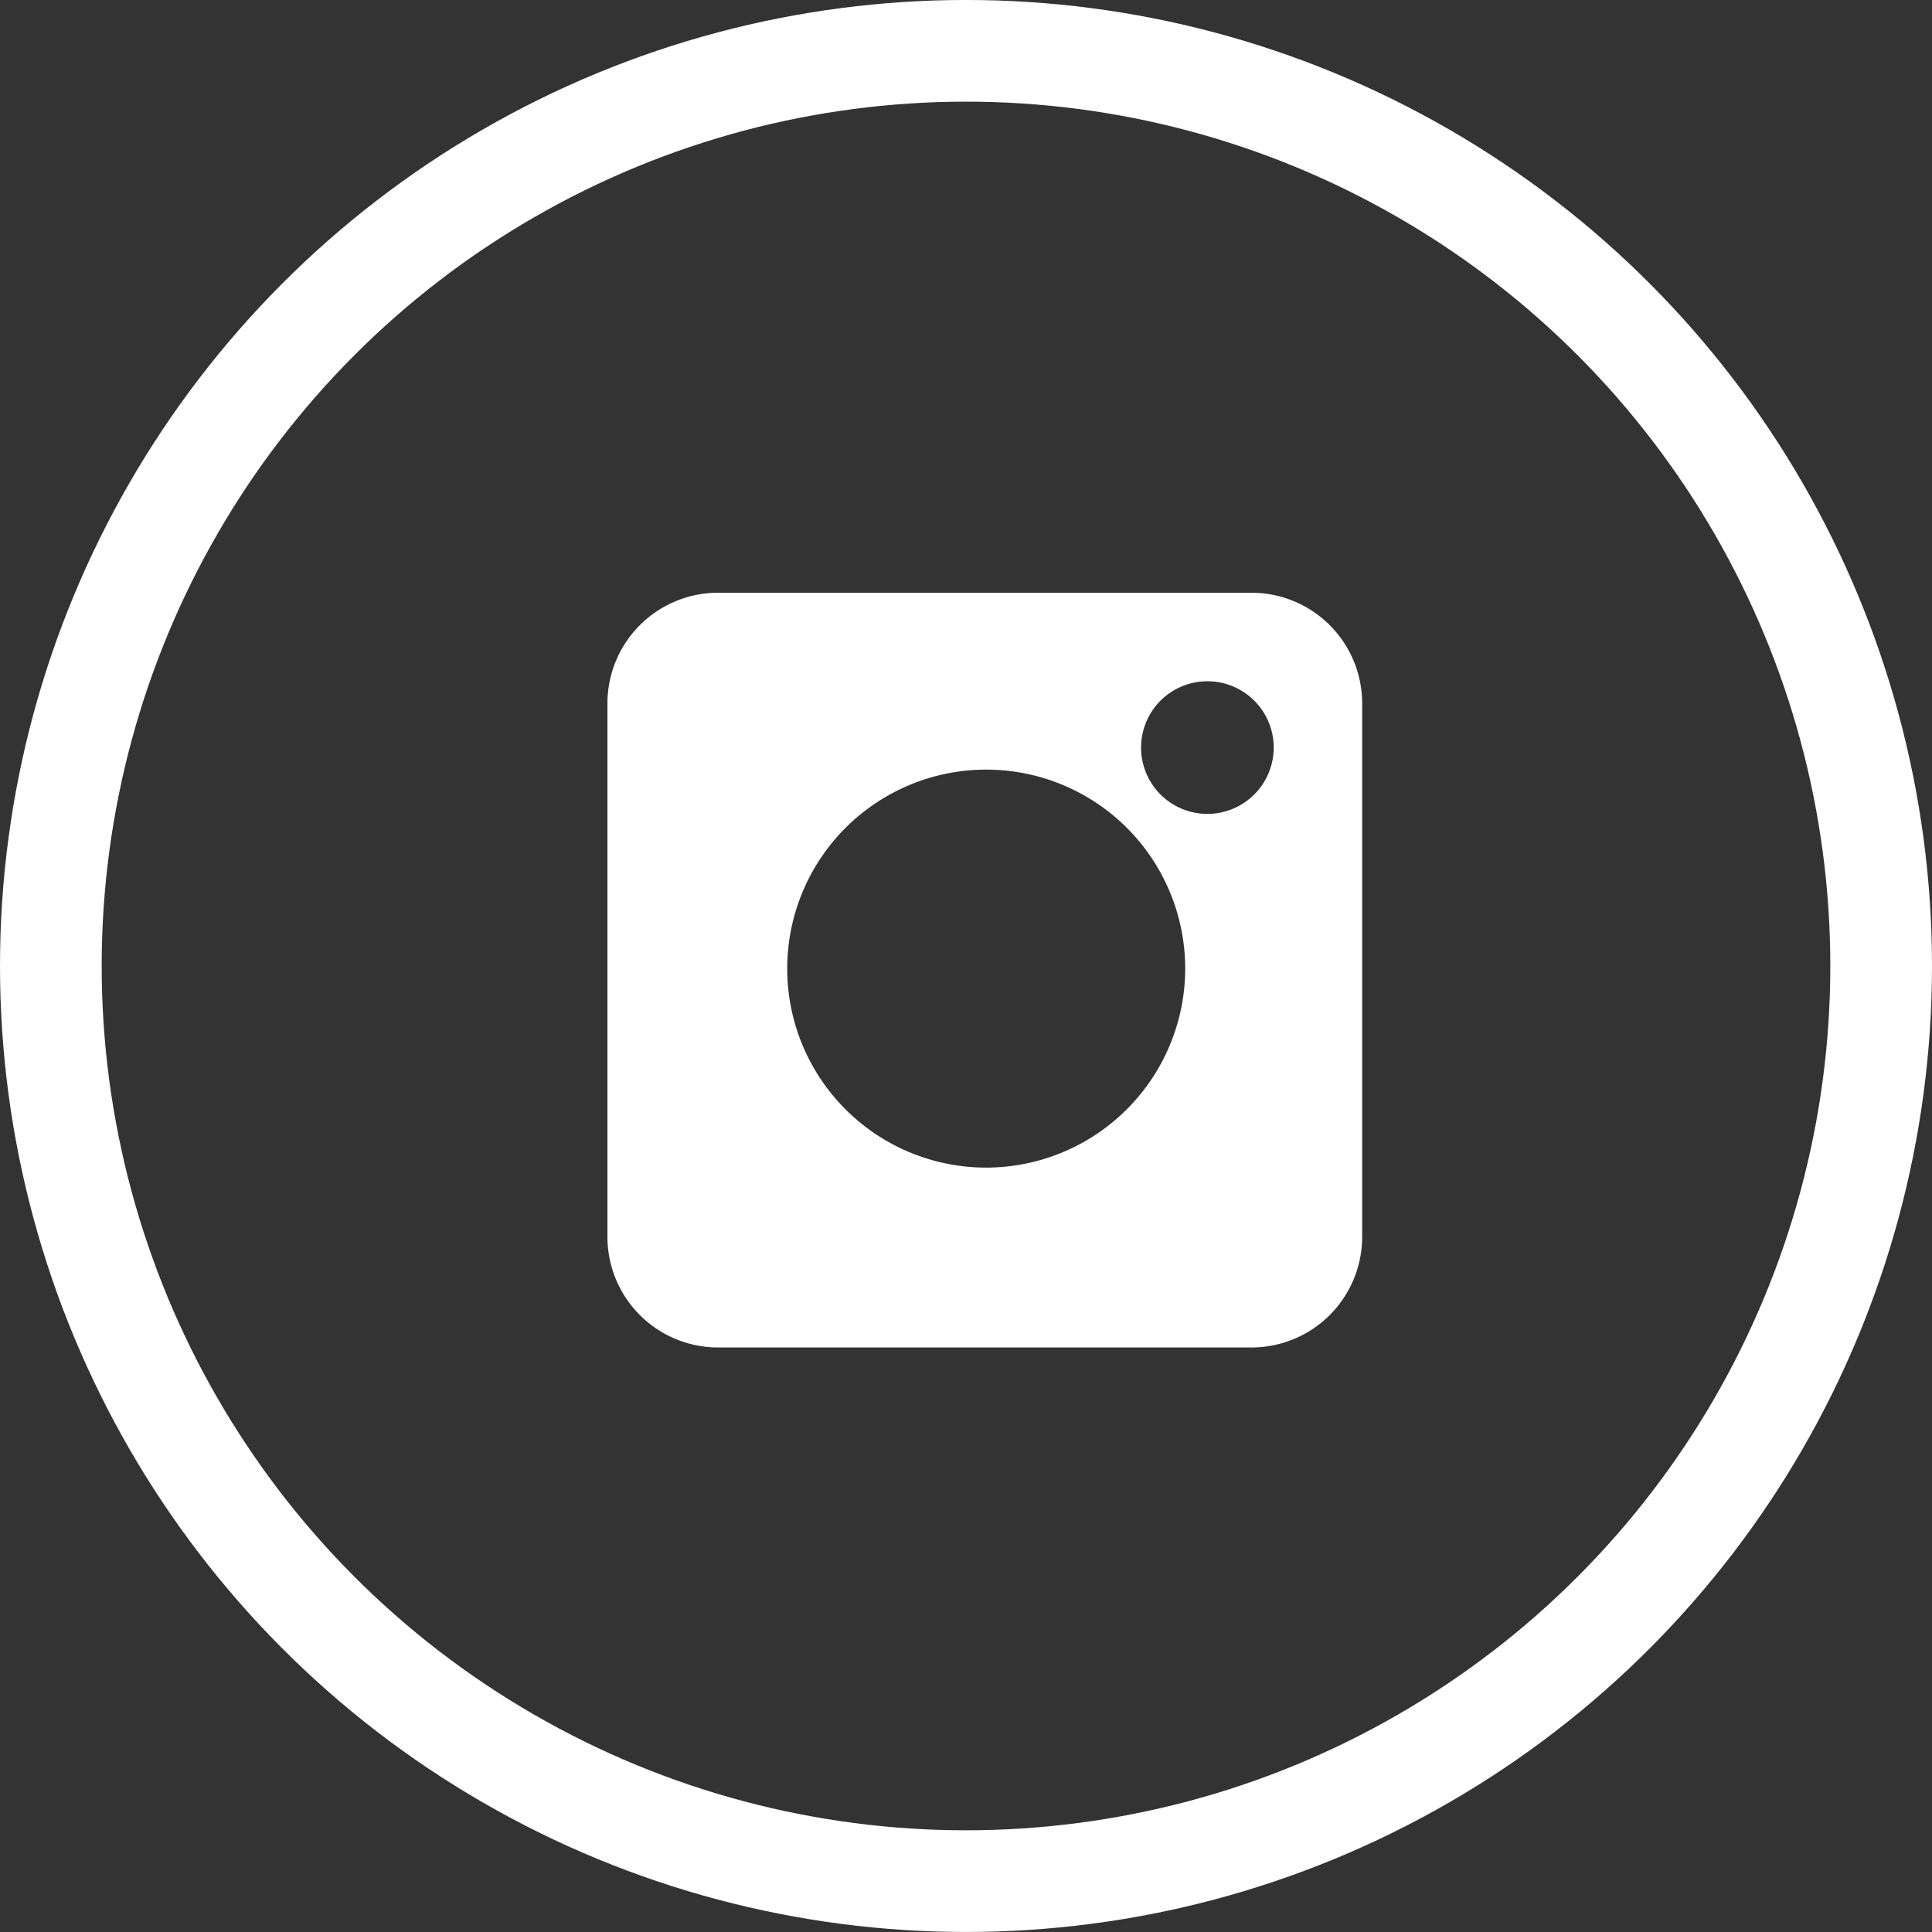
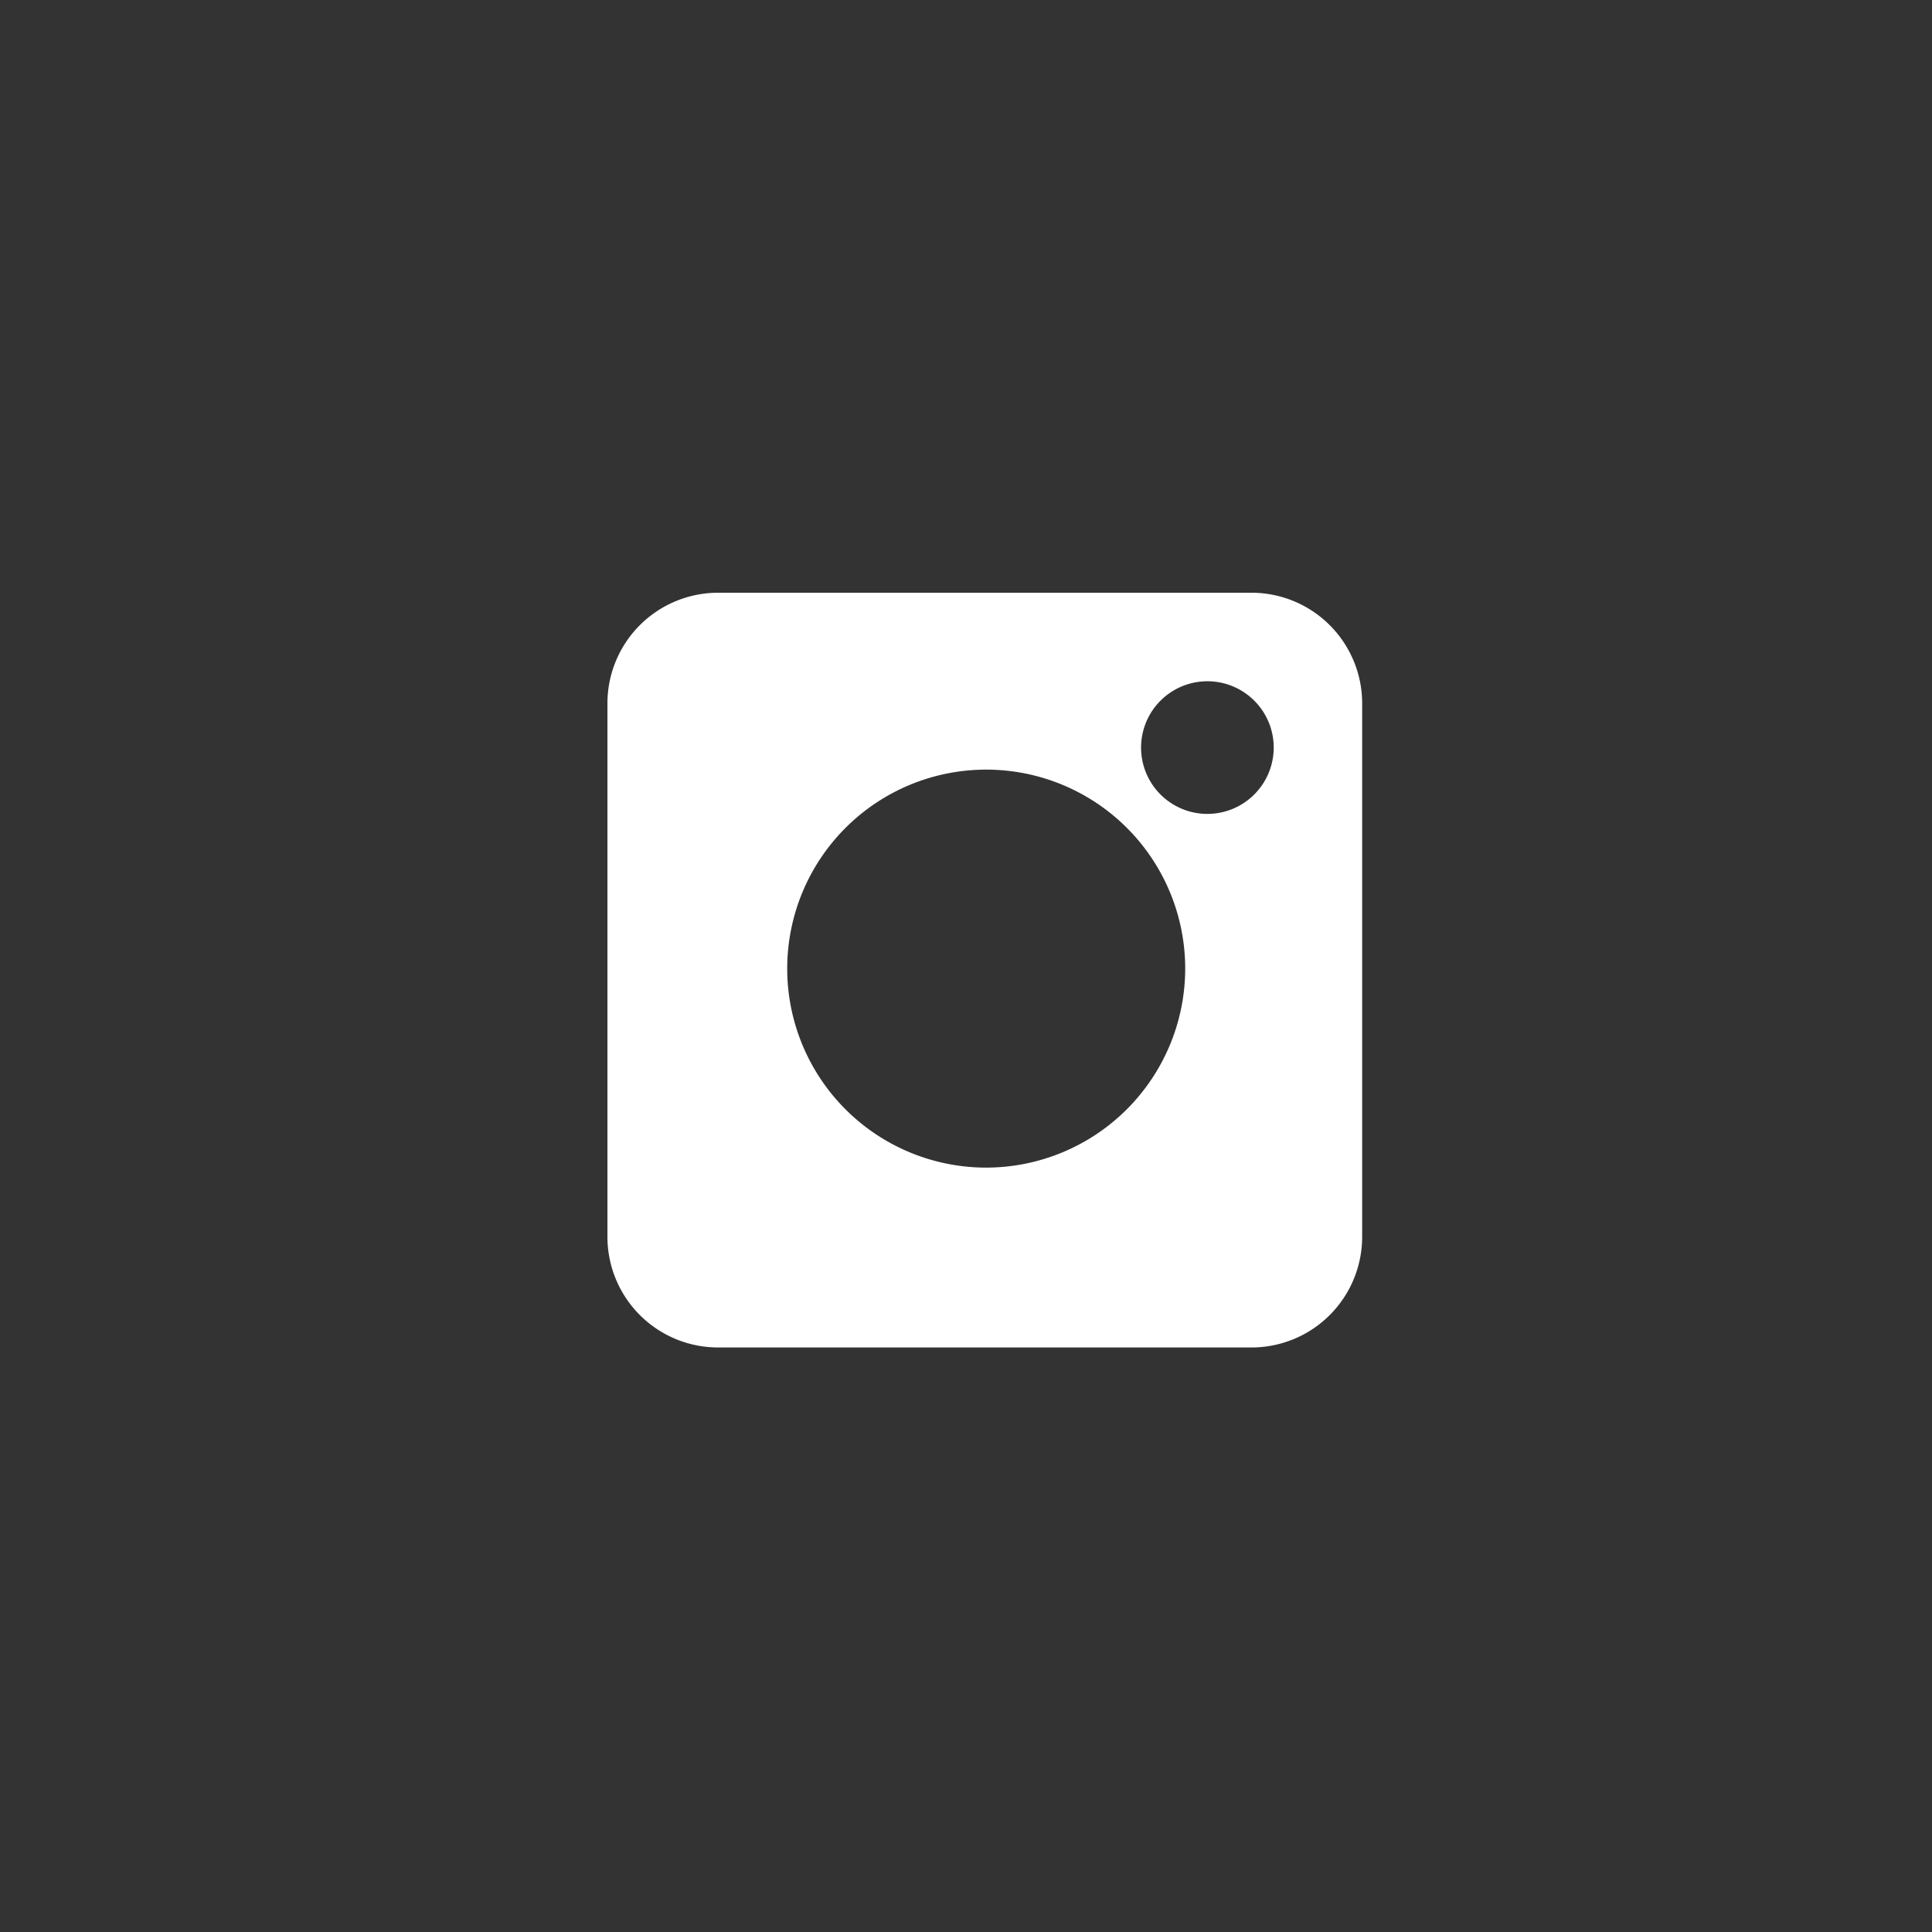
<svg xmlns="http://www.w3.org/2000/svg" width="76" height="76" viewBox="0 0 76 76">
  <rect x="0" y="0" width="76" height="76" fill="#333333" stroke="none" />
  <g id="Group_1119" data-name="Group 1119" transform="translate(-1359 -5045)">
    <g id="Group_636" data-name="Group 636" transform="translate(1359.398 5045.293)">
      <g id="instagram" transform="translate(23.497 23.024)">
        <path id="Path_776" data-name="Path 776" d="M25.34,0H4.349A4.354,4.354,0,0,0,0,4.349V25.34a4.354,4.354,0,0,0,4.349,4.349H25.34a4.354,4.354,0,0,0,4.349-4.349V4.349A4.354,4.354,0,0,0,25.34,0ZM14.9,22.614a7.828,7.828,0,1,1,7.828-7.828A7.837,7.837,0,0,1,14.9,22.614ZM23.6,8.7A2.609,2.609,0,1,1,26.21,6.088,2.612,2.612,0,0,1,23.6,8.7Zm0,0" fill="#fff" />
      </g>
      <g id="Ellipse_12" data-name="Ellipse 12" transform="translate(-0.398 -0.294)" fill="none" stroke="#fff" stroke-width="4">
        <circle cx="38" cy="38" r="38" stroke="none" />
-         <circle cx="38" cy="38" r="36" fill="none" />
      </g>
    </g>
  </g>
</svg>